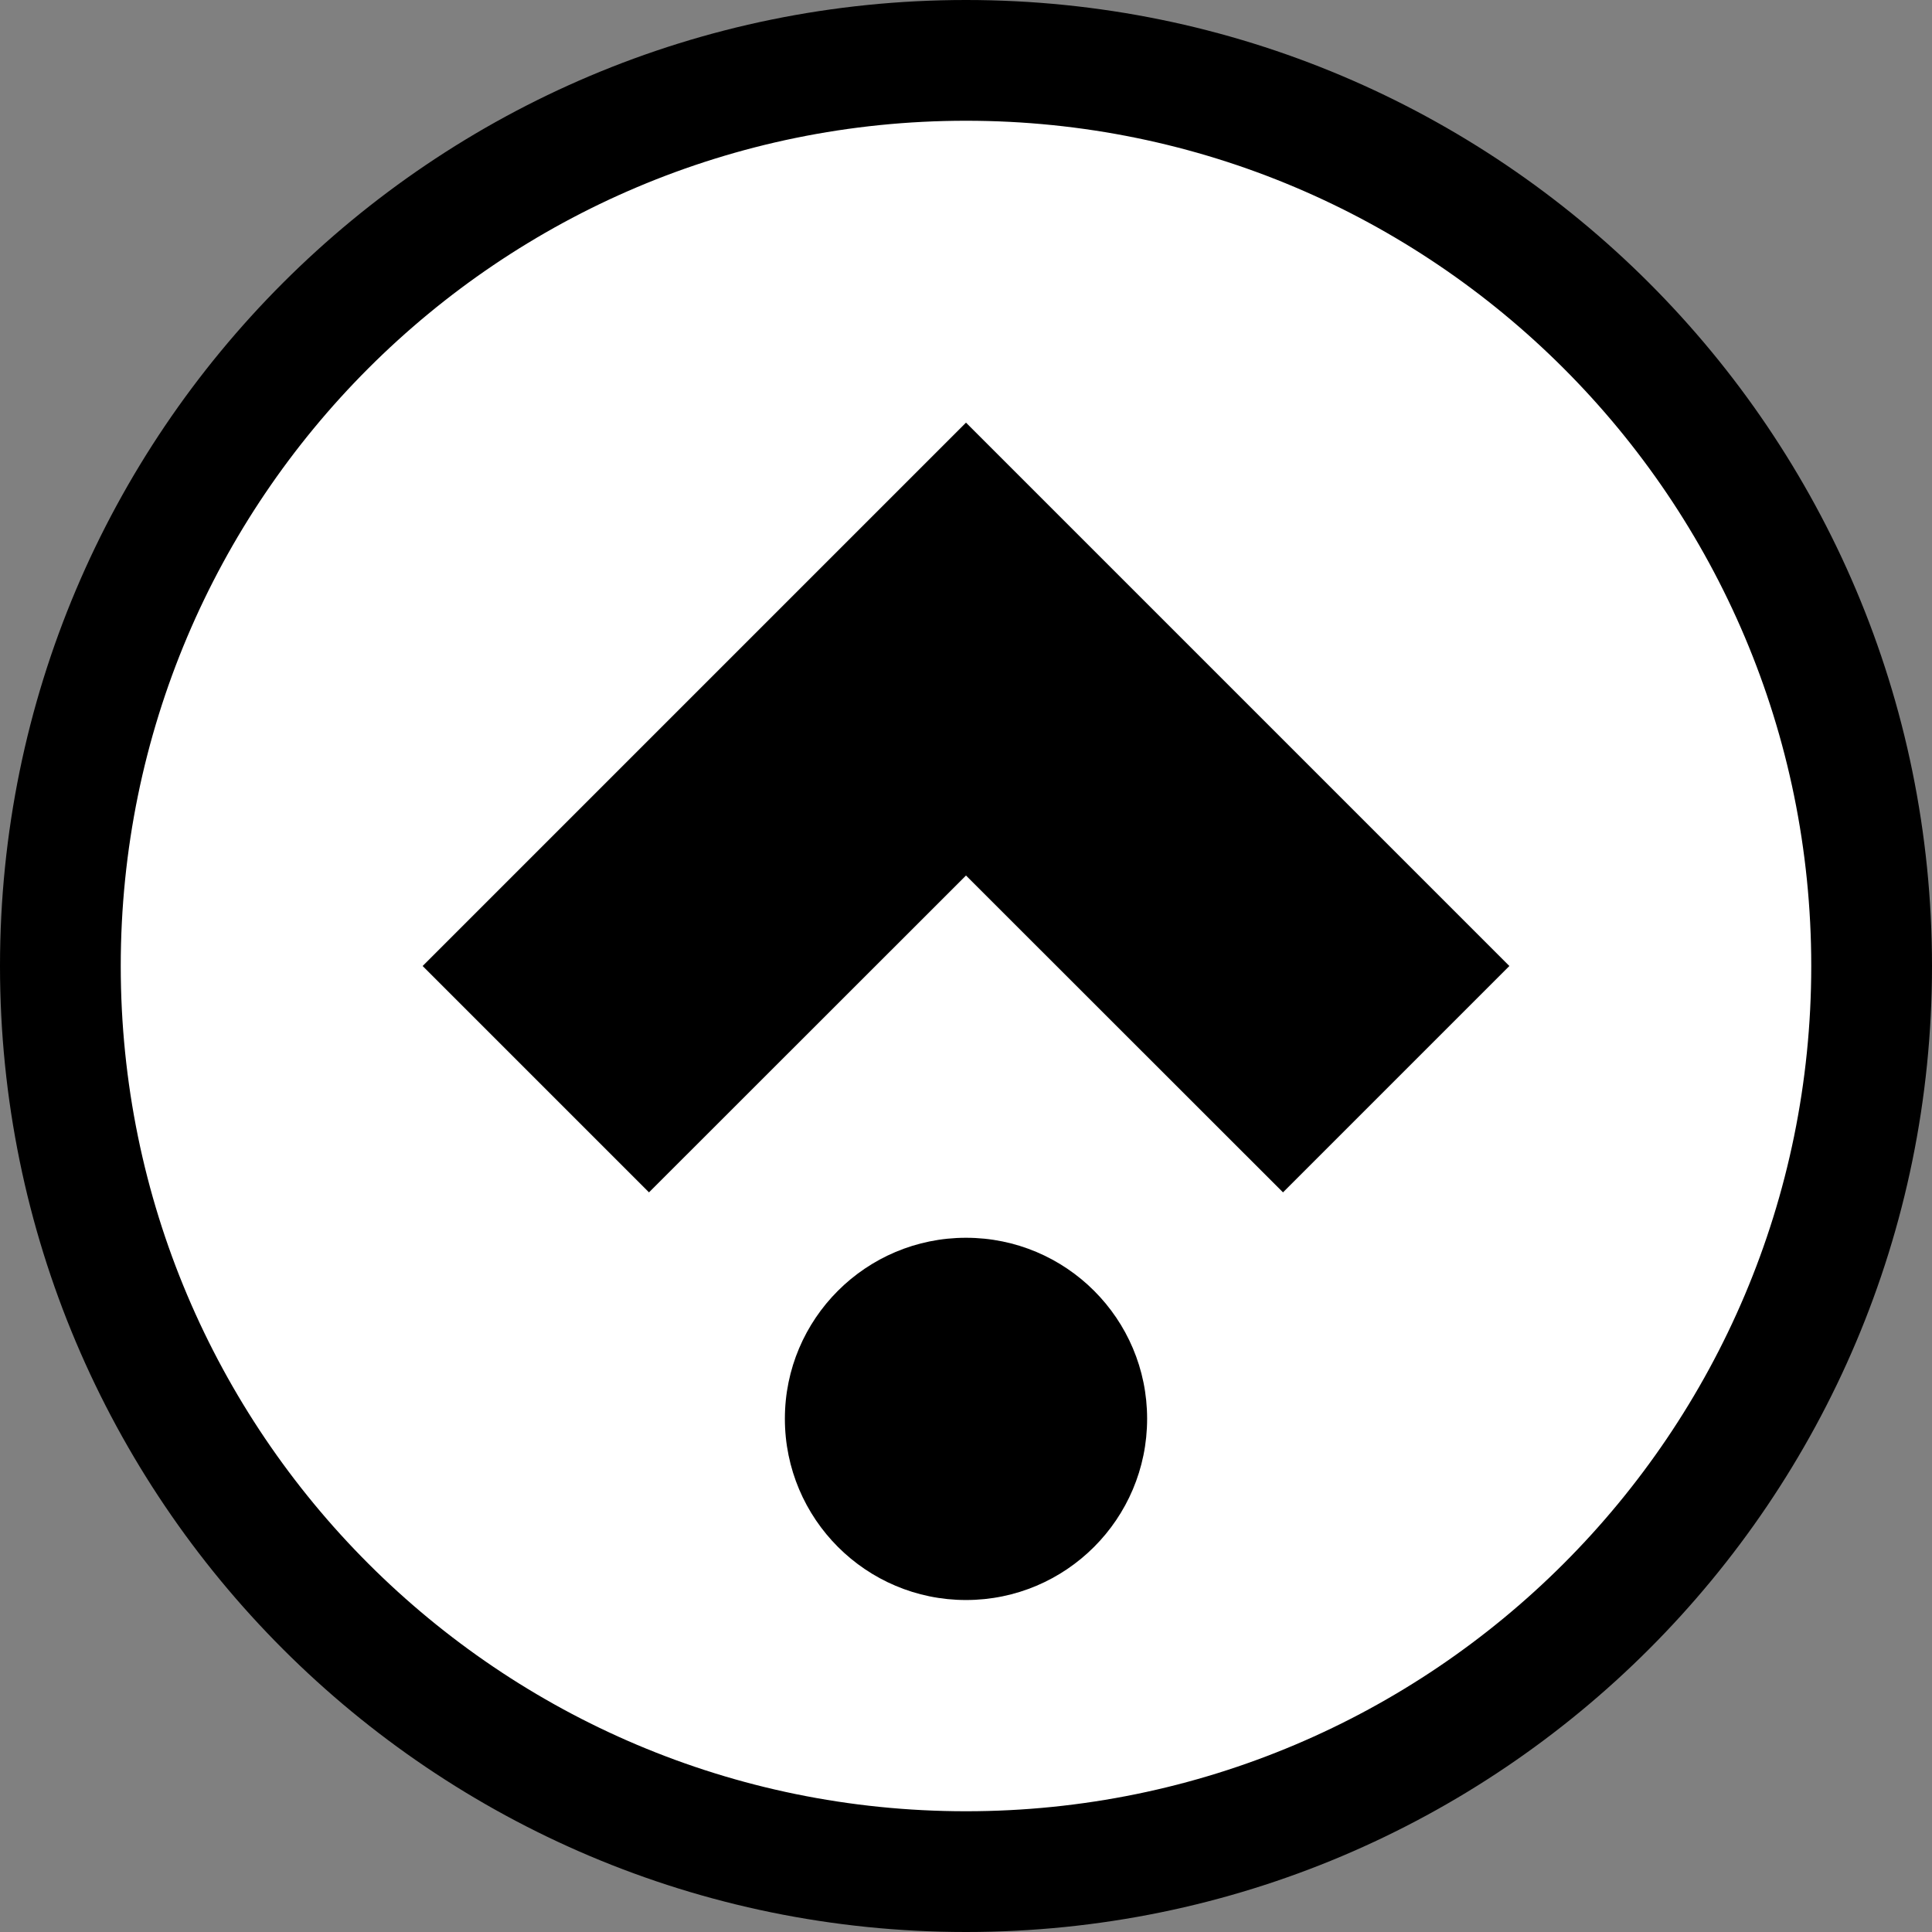
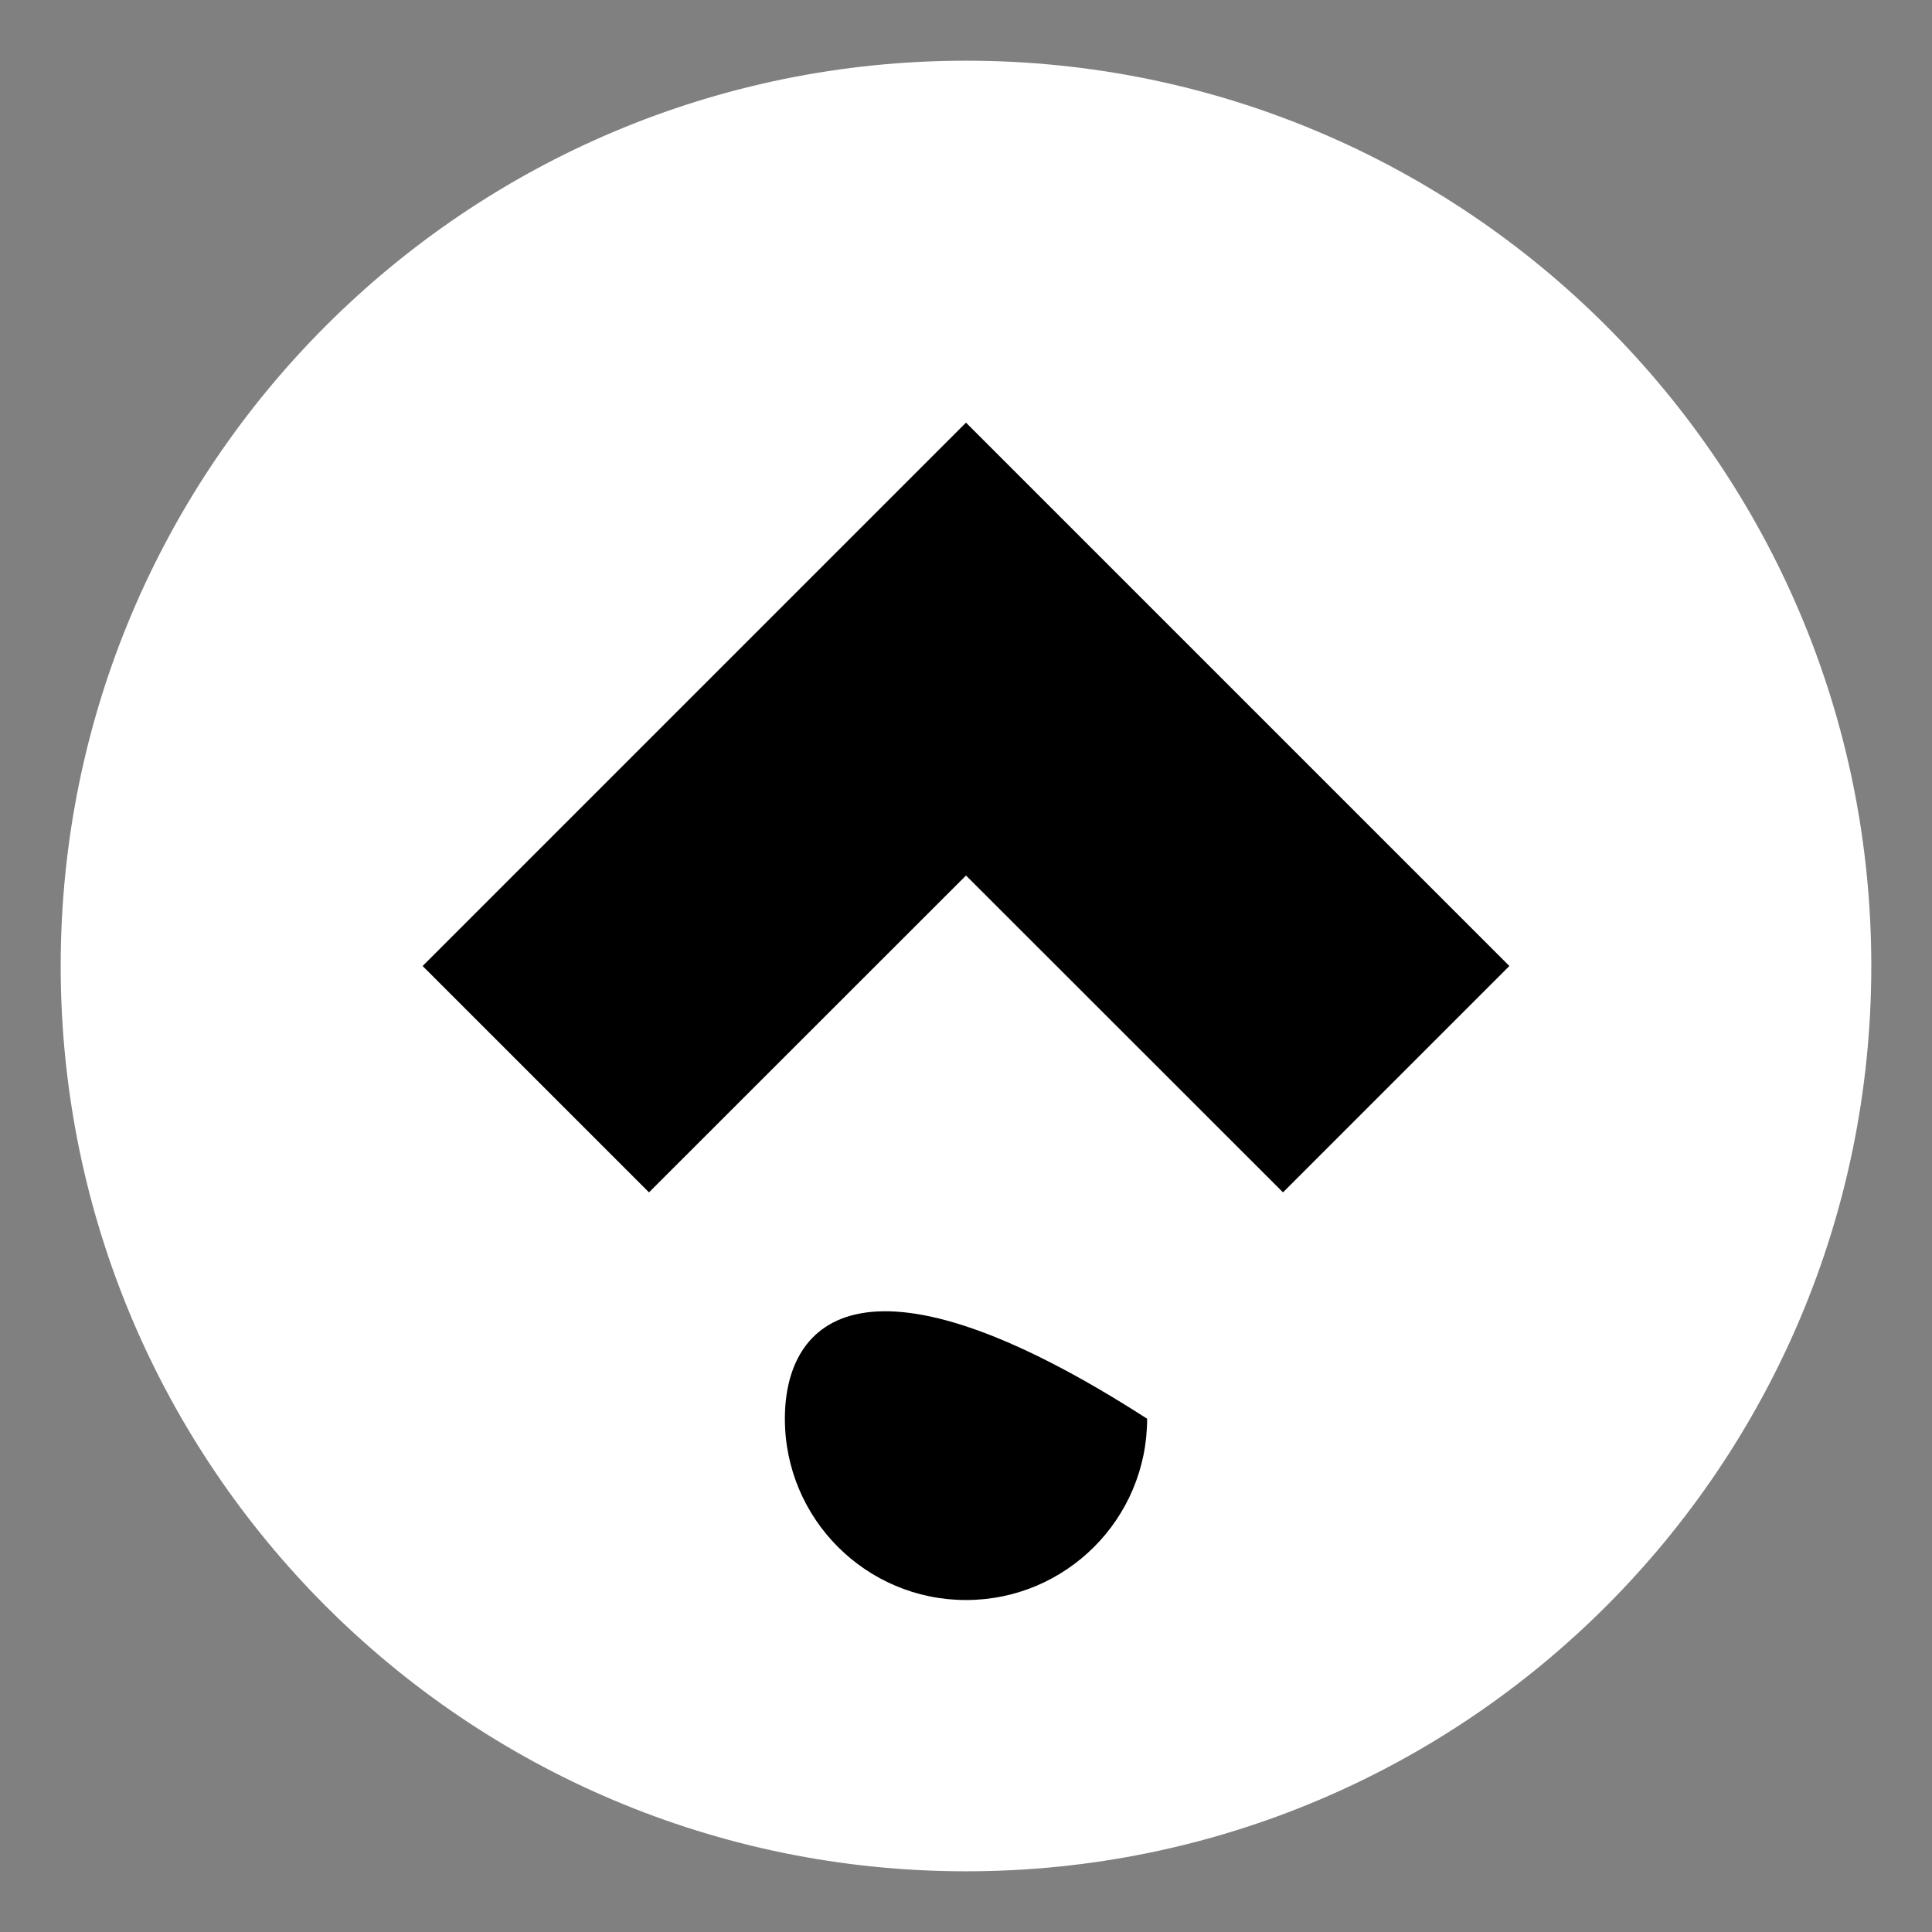
<svg xmlns="http://www.w3.org/2000/svg" width="12" height="12" viewBox="0 0 12 12" fill="none">
  <rect x="0" y="0" width="12" height="12" fill="#808080" stroke="none" />
  <path d="M11.623 6C11.623 9.106 9.106 11.623 6 11.623C2.894 11.623 0.377 9.106 0.377 6C0.377 2.894 2.894 0.377 6 0.377C9.106 0.377 11.623 2.894 11.623 6Z" fill="white" />
-   <path fill-rule="evenodd" clip-rule="evenodd" d="M6 11.25C8.899 11.25 11.25 8.899 11.25 6C11.25 3.101 8.899 0.75 6 0.75C3.101 0.75 0.75 3.101 0.75 6C0.75 8.899 3.101 11.25 6 11.25ZM6 12C9.314 12 12 9.314 12 6C12 2.686 9.314 0 6 0C2.686 0 0 2.686 0 6C0 9.314 2.686 12 6 12Z" fill="black" />
-   <path d="M6 9.938C6.621 9.938 7.125 9.434 7.125 8.812C7.125 8.191 6.621 7.688 6 7.688C5.379 7.688 4.875 8.191 4.875 8.812C4.875 9.434 5.379 9.938 6 9.938Z" fill="black" />
+   <path d="M6 9.938C6.621 9.938 7.125 9.434 7.125 8.812C5.379 7.688 4.875 8.191 4.875 8.812C4.875 9.434 5.379 9.938 6 9.938Z" fill="black" />
  <path d="M2.625 6L4.031 7.406L6 5.438L7.969 7.406L9.375 6L6 2.625L2.625 6Z" fill="black" />
</svg>